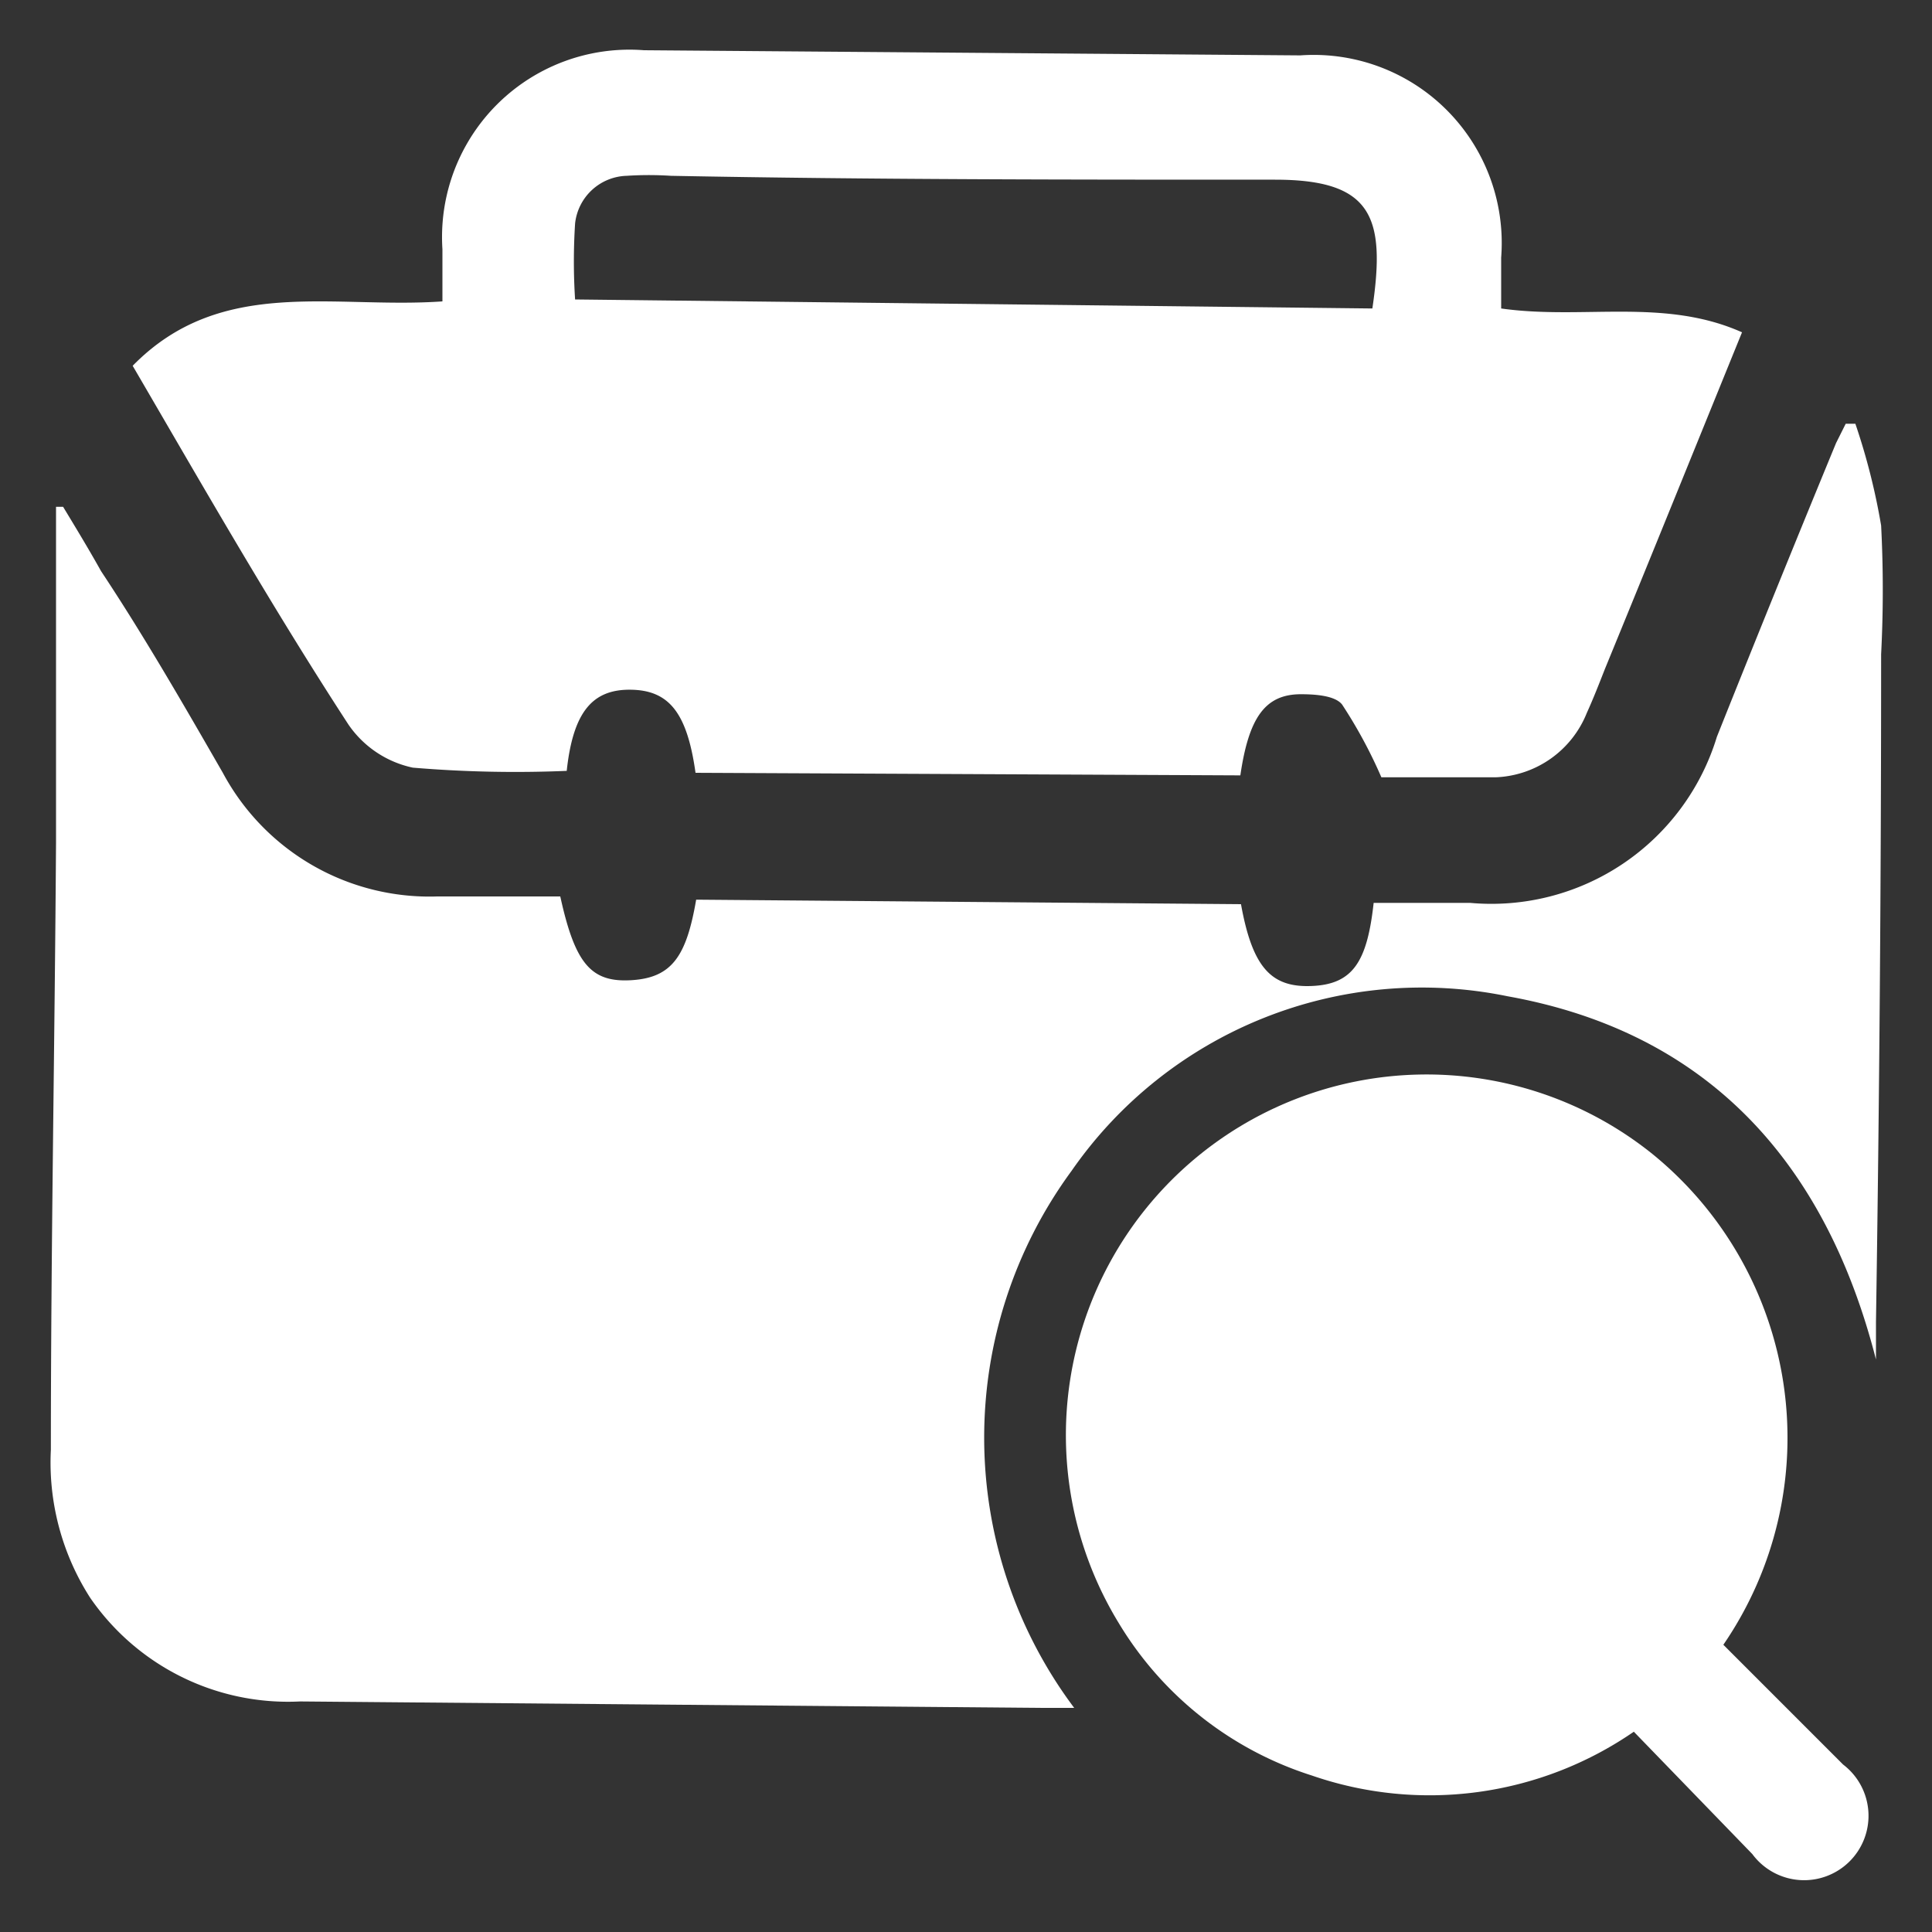
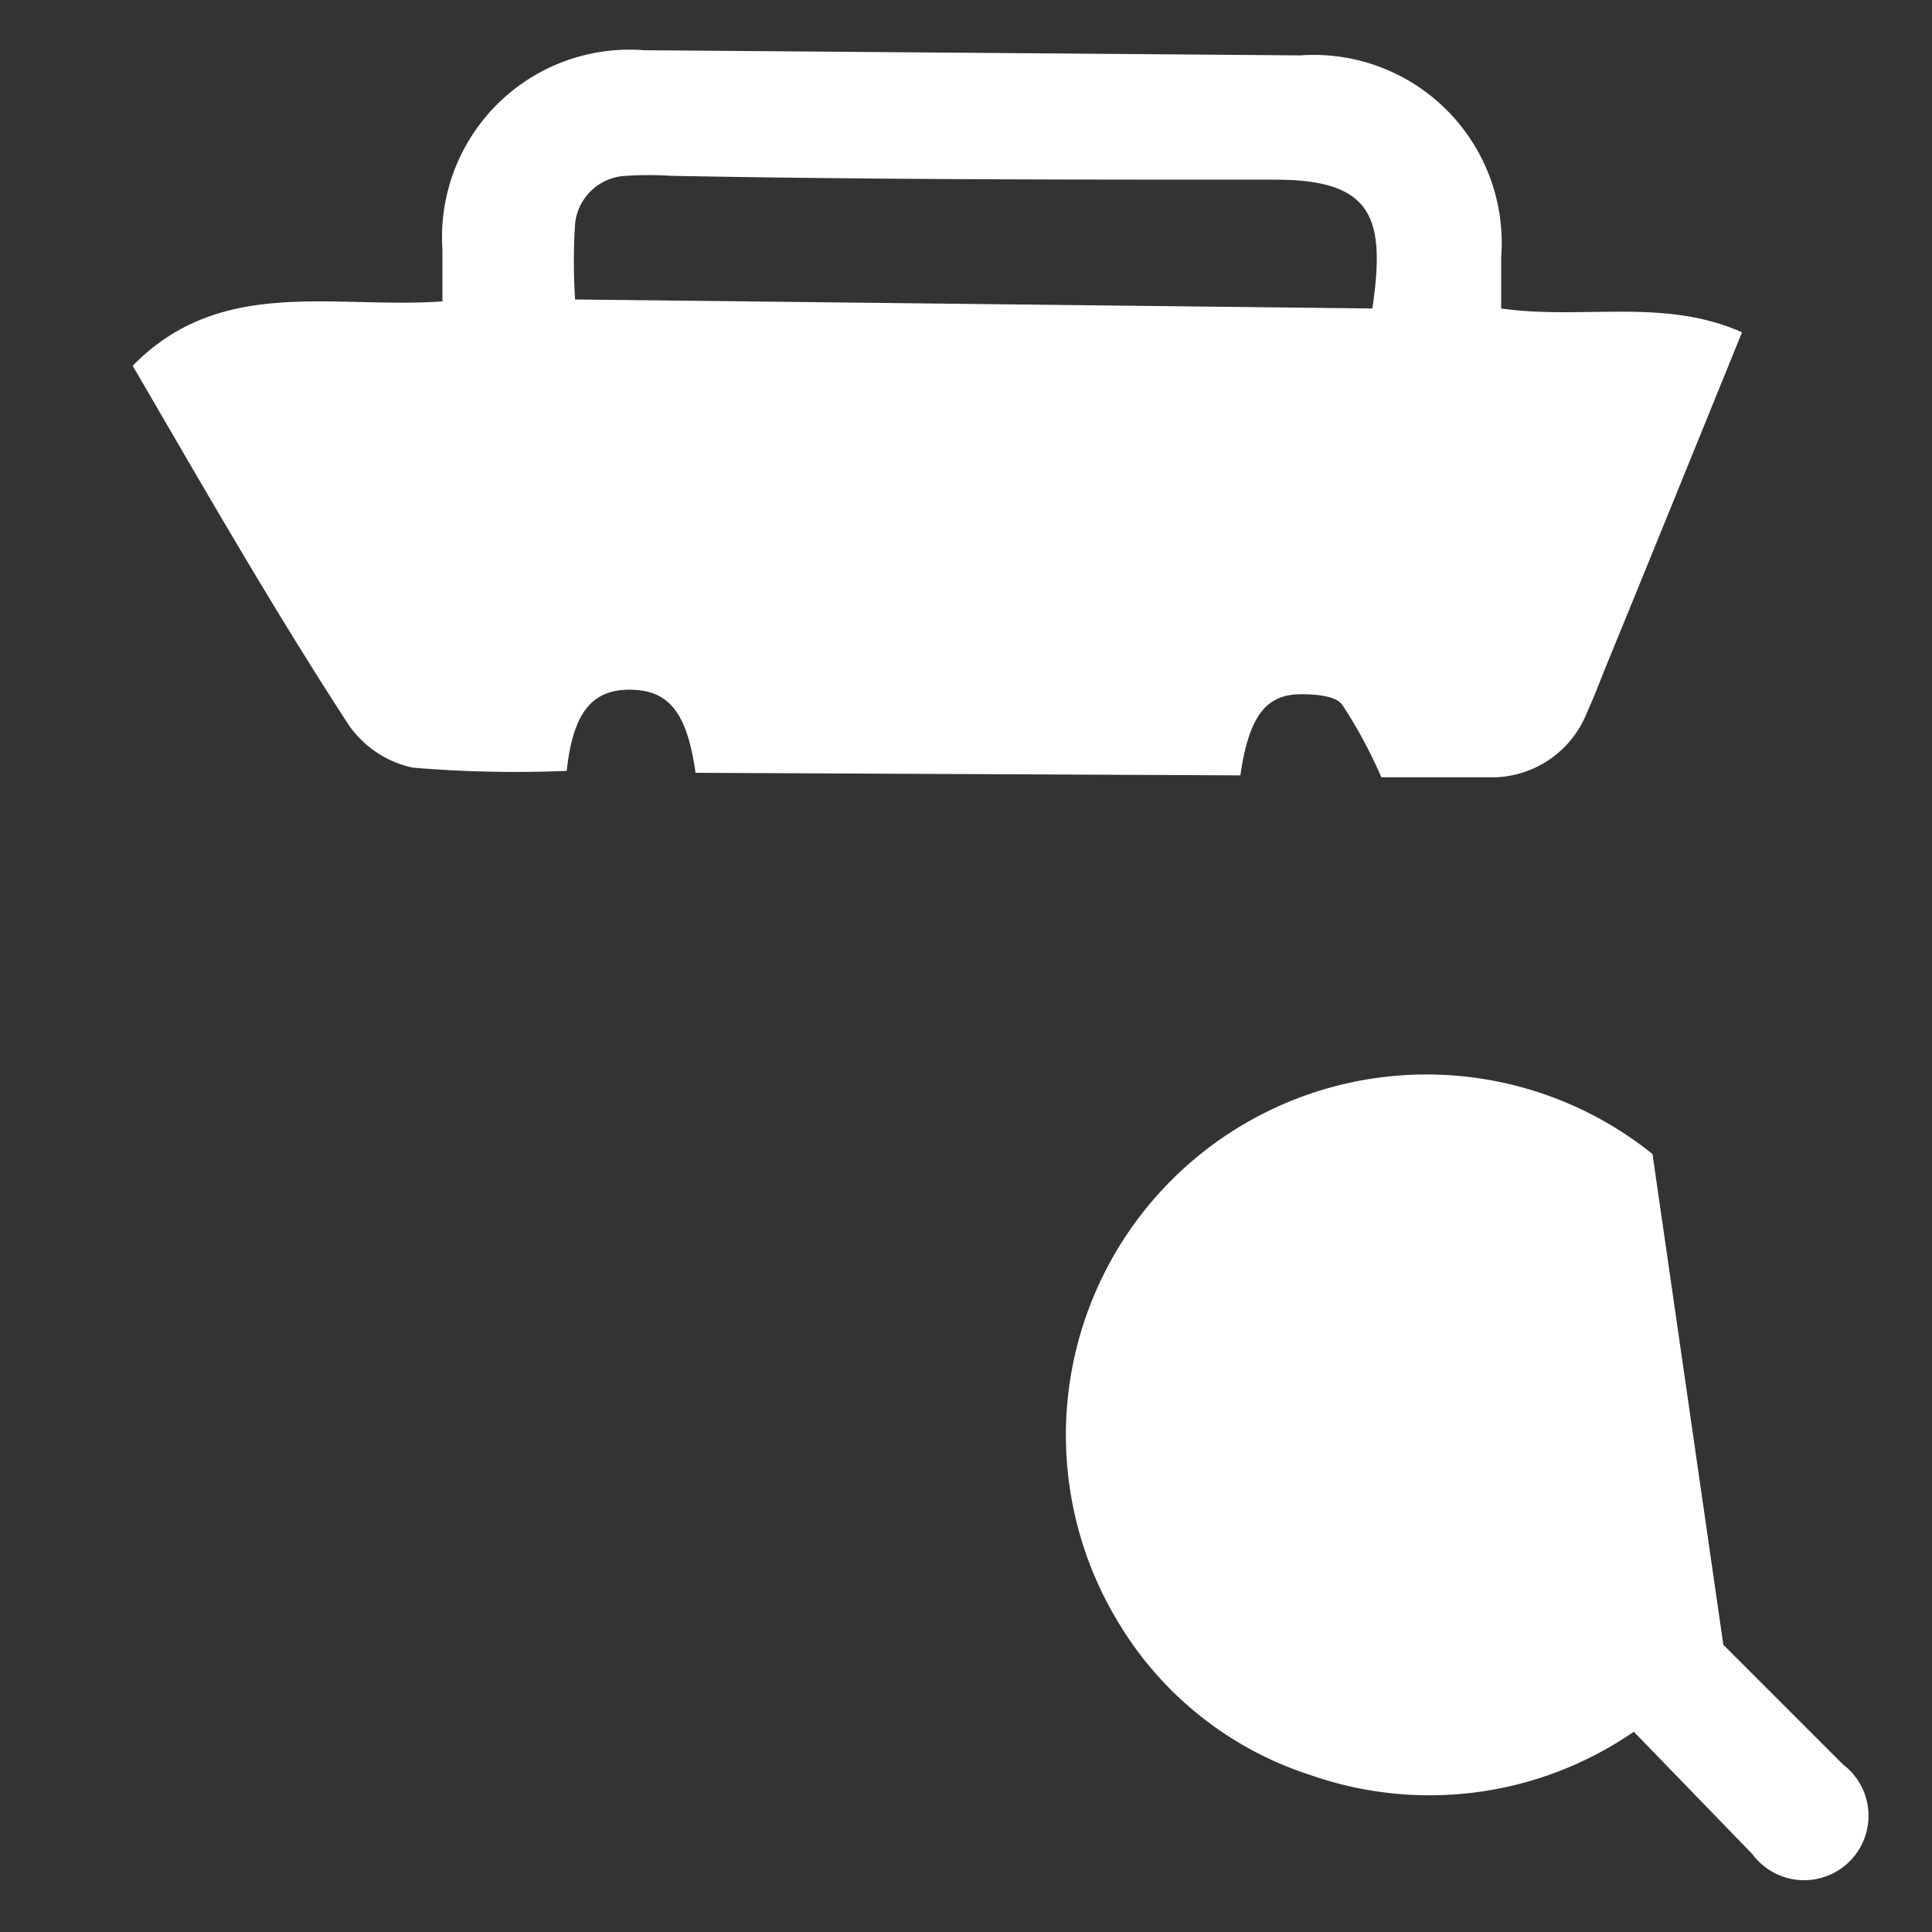
<svg xmlns="http://www.w3.org/2000/svg" id="Layer_1" data-name="Layer 1" viewBox="0 0 30 30">
  <rect x="0" y="0" width="30" height="30" fill="#333333" stroke="none" />
  <defs>
    <style>.cls-1{fill:#fff;}</style>
  </defs>
-   <path class="cls-1" d="M16.68,26.52h-.52l-11.5-.1A3.73,3.73,0,0,1,1.4,24.81a3.89,3.89,0,0,1-.61-2.3c0-3.14.06-6.29.08-9.43,0-1.51,0-3,0-4.54V7.87l.11,0c.2.33.4.66.59,1C2.24,9.88,2.85,10.94,3.46,12a3.64,3.64,0,0,0,3.33,1.92l1.91,0c.23,1.05.48,1.34,1.11,1.3s.85-.38,1-1.25l8.46.07c.18,1,.48,1.3,1.11,1.27s.85-.38.95-1.29h1.5a3.66,3.66,0,0,0,3.83-2.58q.91-2.28,1.85-4.56l.15-.3.15,0a10.16,10.16,0,0,1,.4,1.58,19.45,19.45,0,0,1,0,2q0,5.19-.08,10.37v.58c-.78-3.05-2.6-5.08-5.72-5.64a6.62,6.62,0,0,0-6.77,2.71A7,7,0,0,0,16.68,26.52Z" />
  <path class="cls-1" d="M23.31,4.79c1.27.18,2.53-.17,3.74.37-.72,1.77-1.42,3.5-2.13,5.23-.09.23-.18.46-.28.68a1.59,1.59,0,0,1-1.42,1c-.62,0-1.25,0-1.77,0a7.44,7.44,0,0,0-.61-1.13c-.11-.14-.42-.16-.64-.16-.56,0-.81.37-.94,1.26L10.8,12c-.13-.93-.41-1.28-1-1.29s-.9.33-1,1.26a19.07,19.07,0,0,1-2.39-.05,1.62,1.62,0,0,1-1-.67C4.2,9.39,3.14,7.53,2.06,5.68c1.37-1.4,3.11-.88,4.81-1,0-.27,0-.54,0-.81A2.91,2.91,0,0,1,10,.78L20.19.86A2.92,2.92,0,0,1,23.31,4Zm-2,0c.21-1.42,0-2-1.51-2-3.13,0-6.25,0-9.38-.06a5.3,5.3,0,0,0-.69,0,.83.83,0,0,0-.8.74,9.2,9.2,0,0,0,0,1.18Z" />
-   <path class="cls-1" d="M26.76,25.54l1.86,1.86a1,1,0,1,1-1.41,1.39l-1.84-1.9a5.59,5.59,0,0,1-5,.68,5.41,5.41,0,0,1-3-2.37,5.6,5.6,0,0,1,8.29-7.28A5.68,5.68,0,0,1,26.76,25.54Z" />
+   <path class="cls-1" d="M26.76,25.54l1.86,1.86a1,1,0,1,1-1.41,1.39l-1.84-1.9a5.59,5.59,0,0,1-5,.68,5.41,5.41,0,0,1-3-2.37,5.6,5.6,0,0,1,8.29-7.28Z" />
</svg>